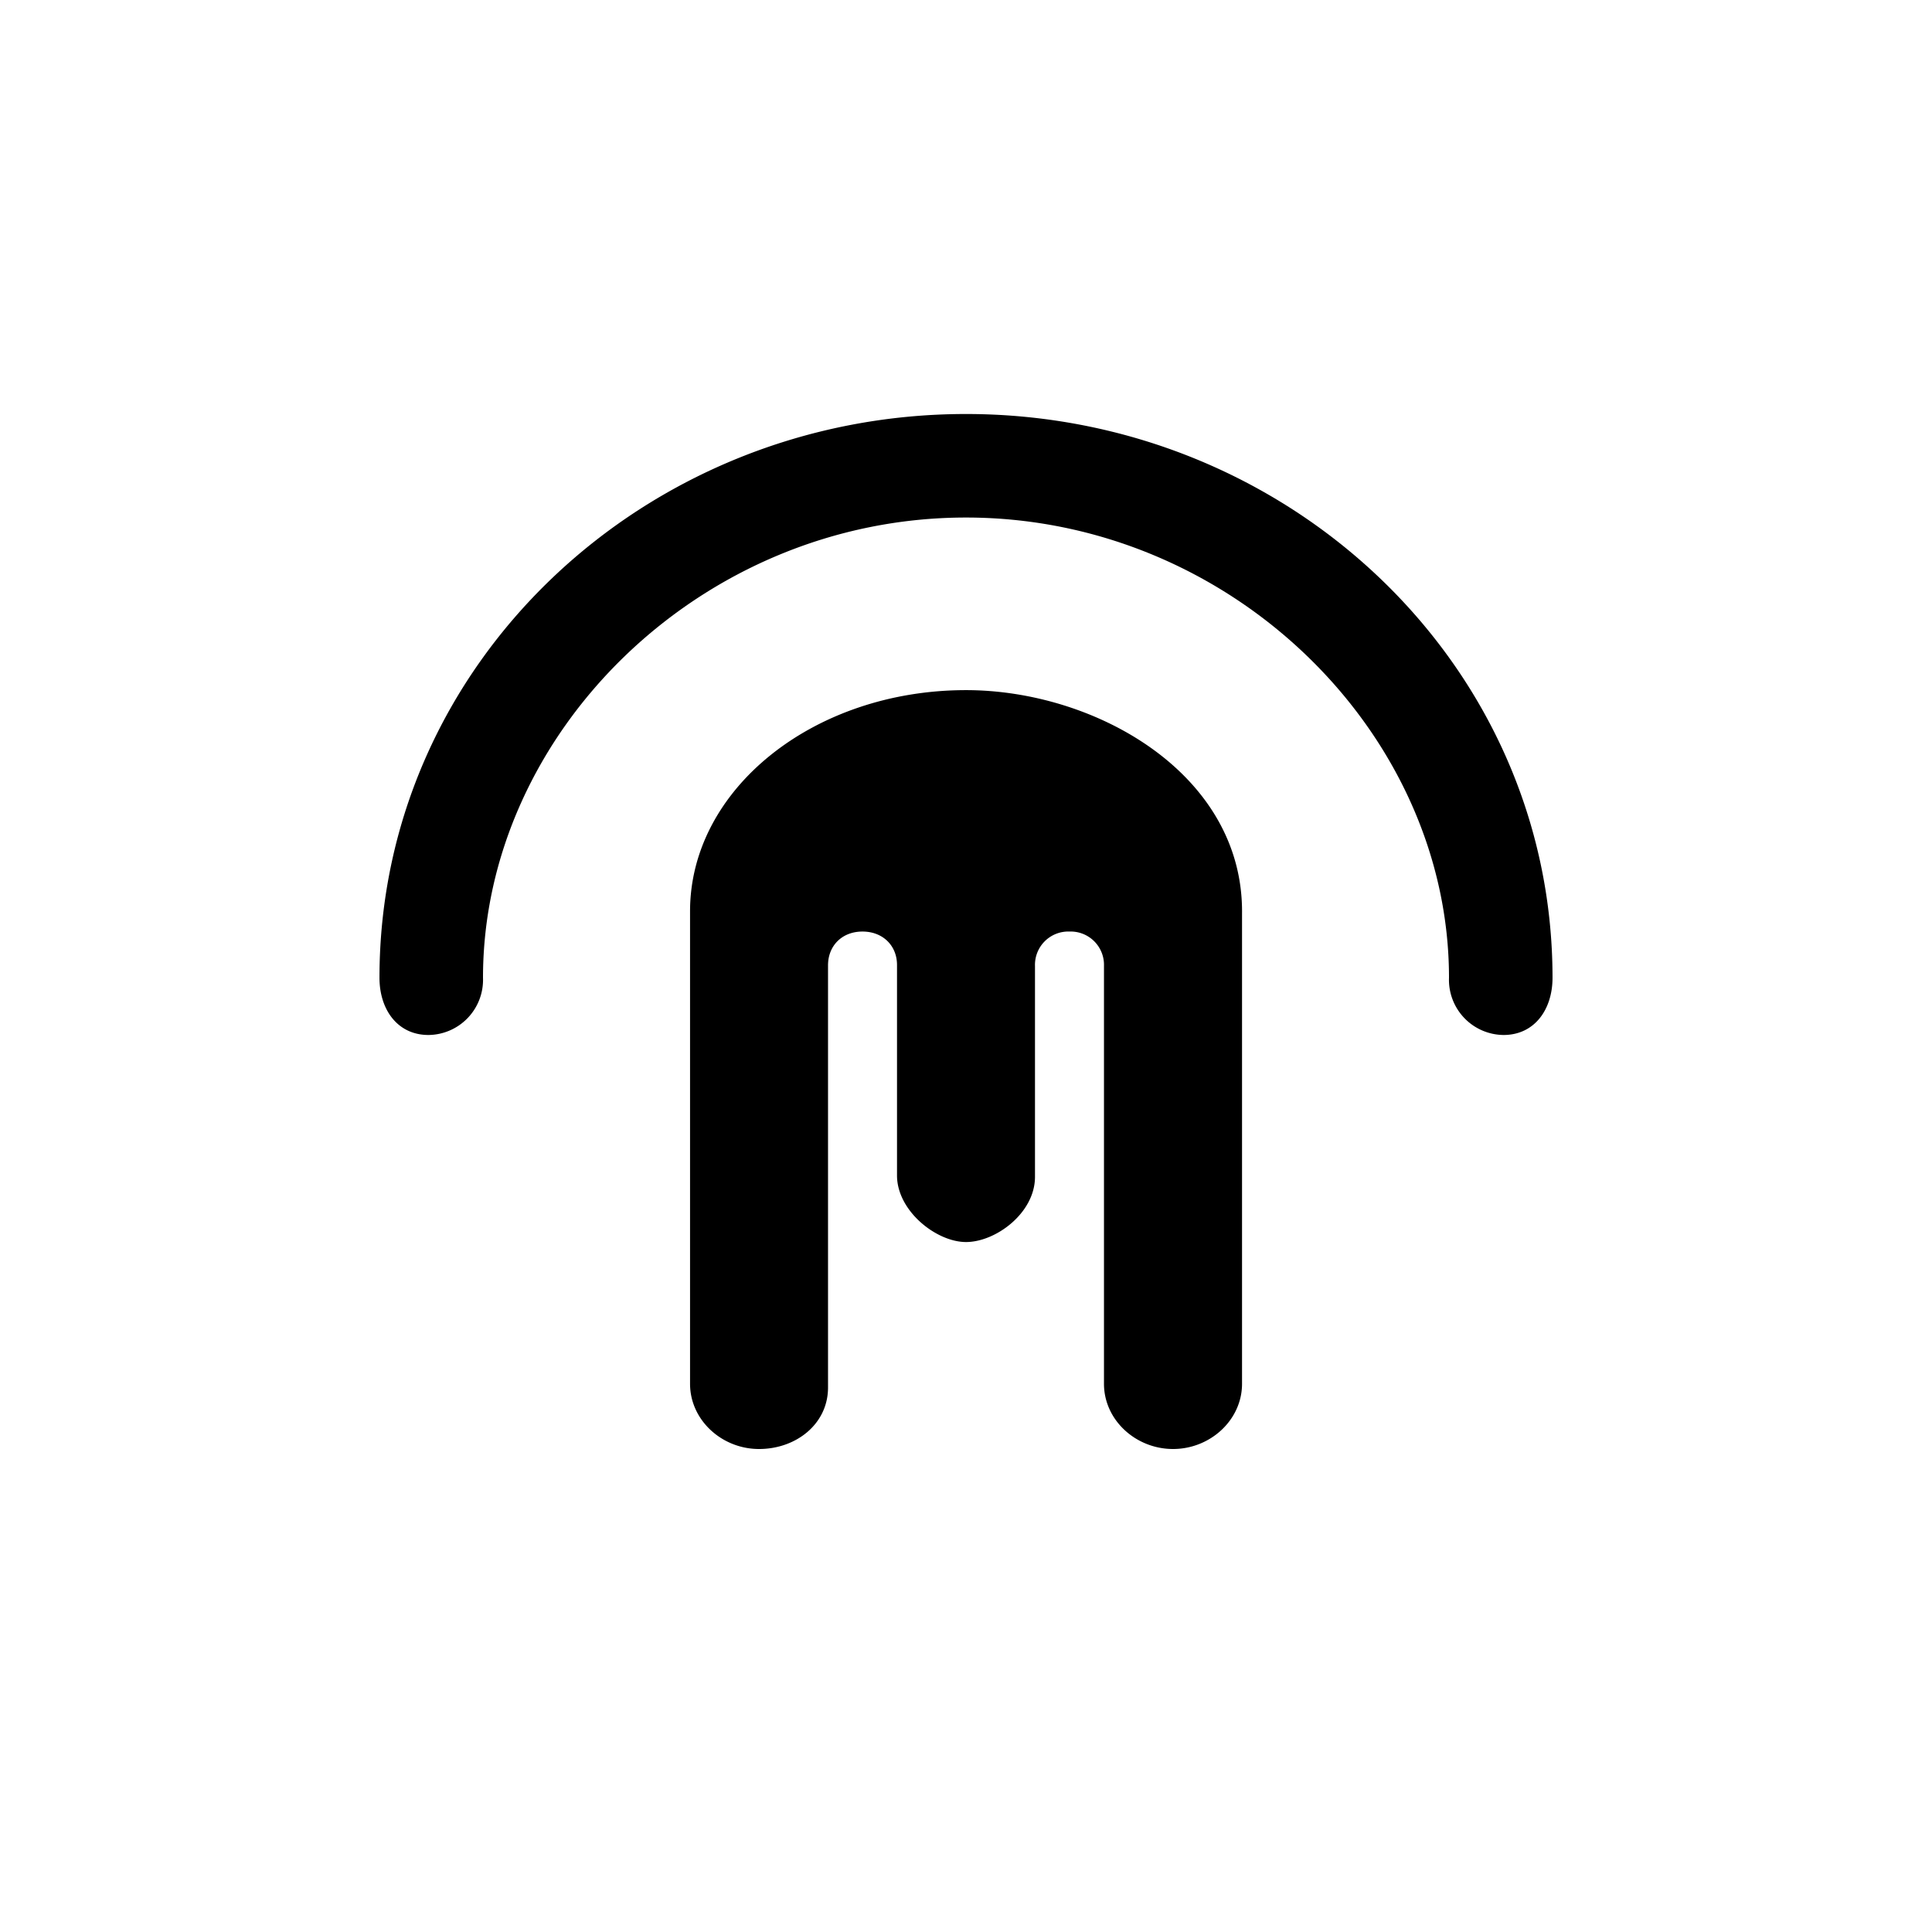
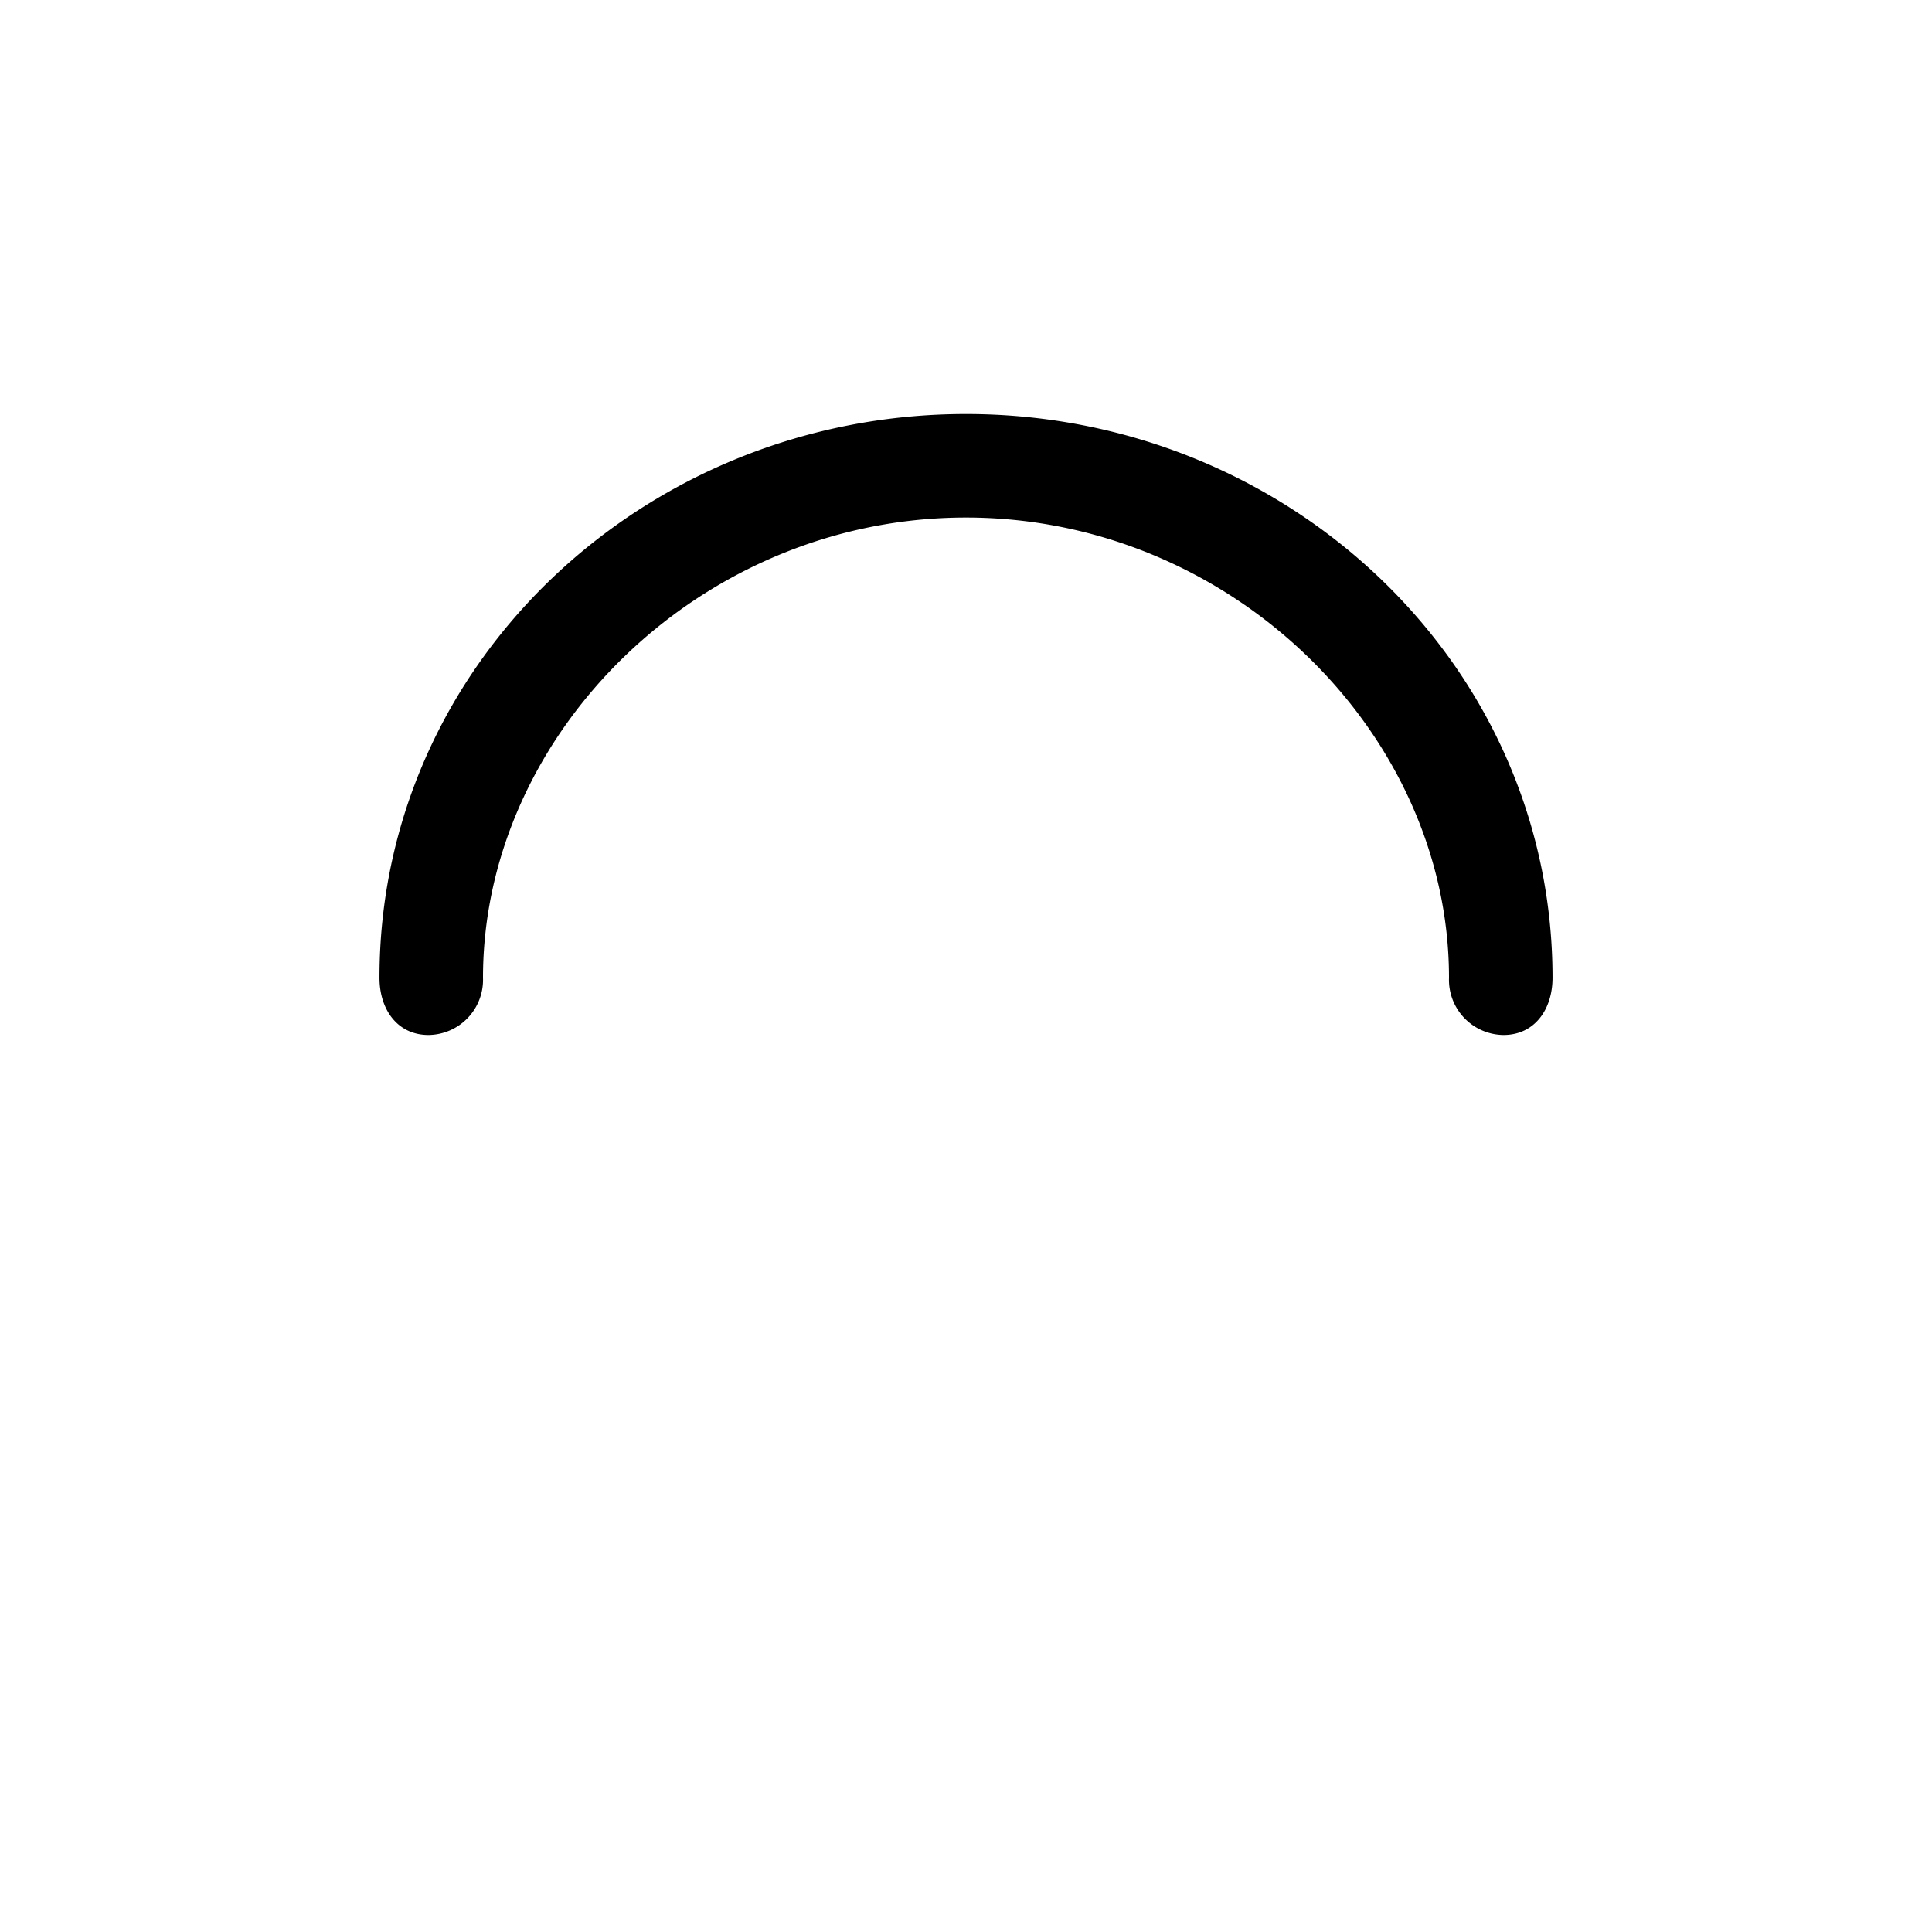
<svg xmlns="http://www.w3.org/2000/svg" width="800" height="800" viewBox="0 0 24 24">
  <path fill="currentColor" d="M12 6.429c-3.291 0-6 2.674-6 5.717a.685.685 0 0 1-.677.711c-.386 0-.609-.317-.609-.711c0-3.909 3.3-7.003 7.286-7.003s7.286 3.094 7.286 7.003c0 .394-.223.711-.609.711a.685.685 0 0 1-.677-.711c0-3.043-2.709-5.717-6-5.717" />
-   <path fill="currentColor" d="M15.429 11.345v5.845c0 .45-.395.81-.857.81c-.463 0-.858-.36-.858-.81V12a.414.414 0 0 0-.428-.428a.414.414 0 0 0-.429.428v2.619c0 .45-.488.81-.857.81c-.368 0-.857-.386-.857-.827v-2.615c0-.24-.176-.415-.429-.415s-.428.175-.428.42v5.245c0 .45-.394.763-.857.763s-.857-.36-.857-.81v-5.87c0-1.517 1.534-2.747 3.428-2.747c1.616 0 3.446 1.045 3.429 2.773" />
</svg>